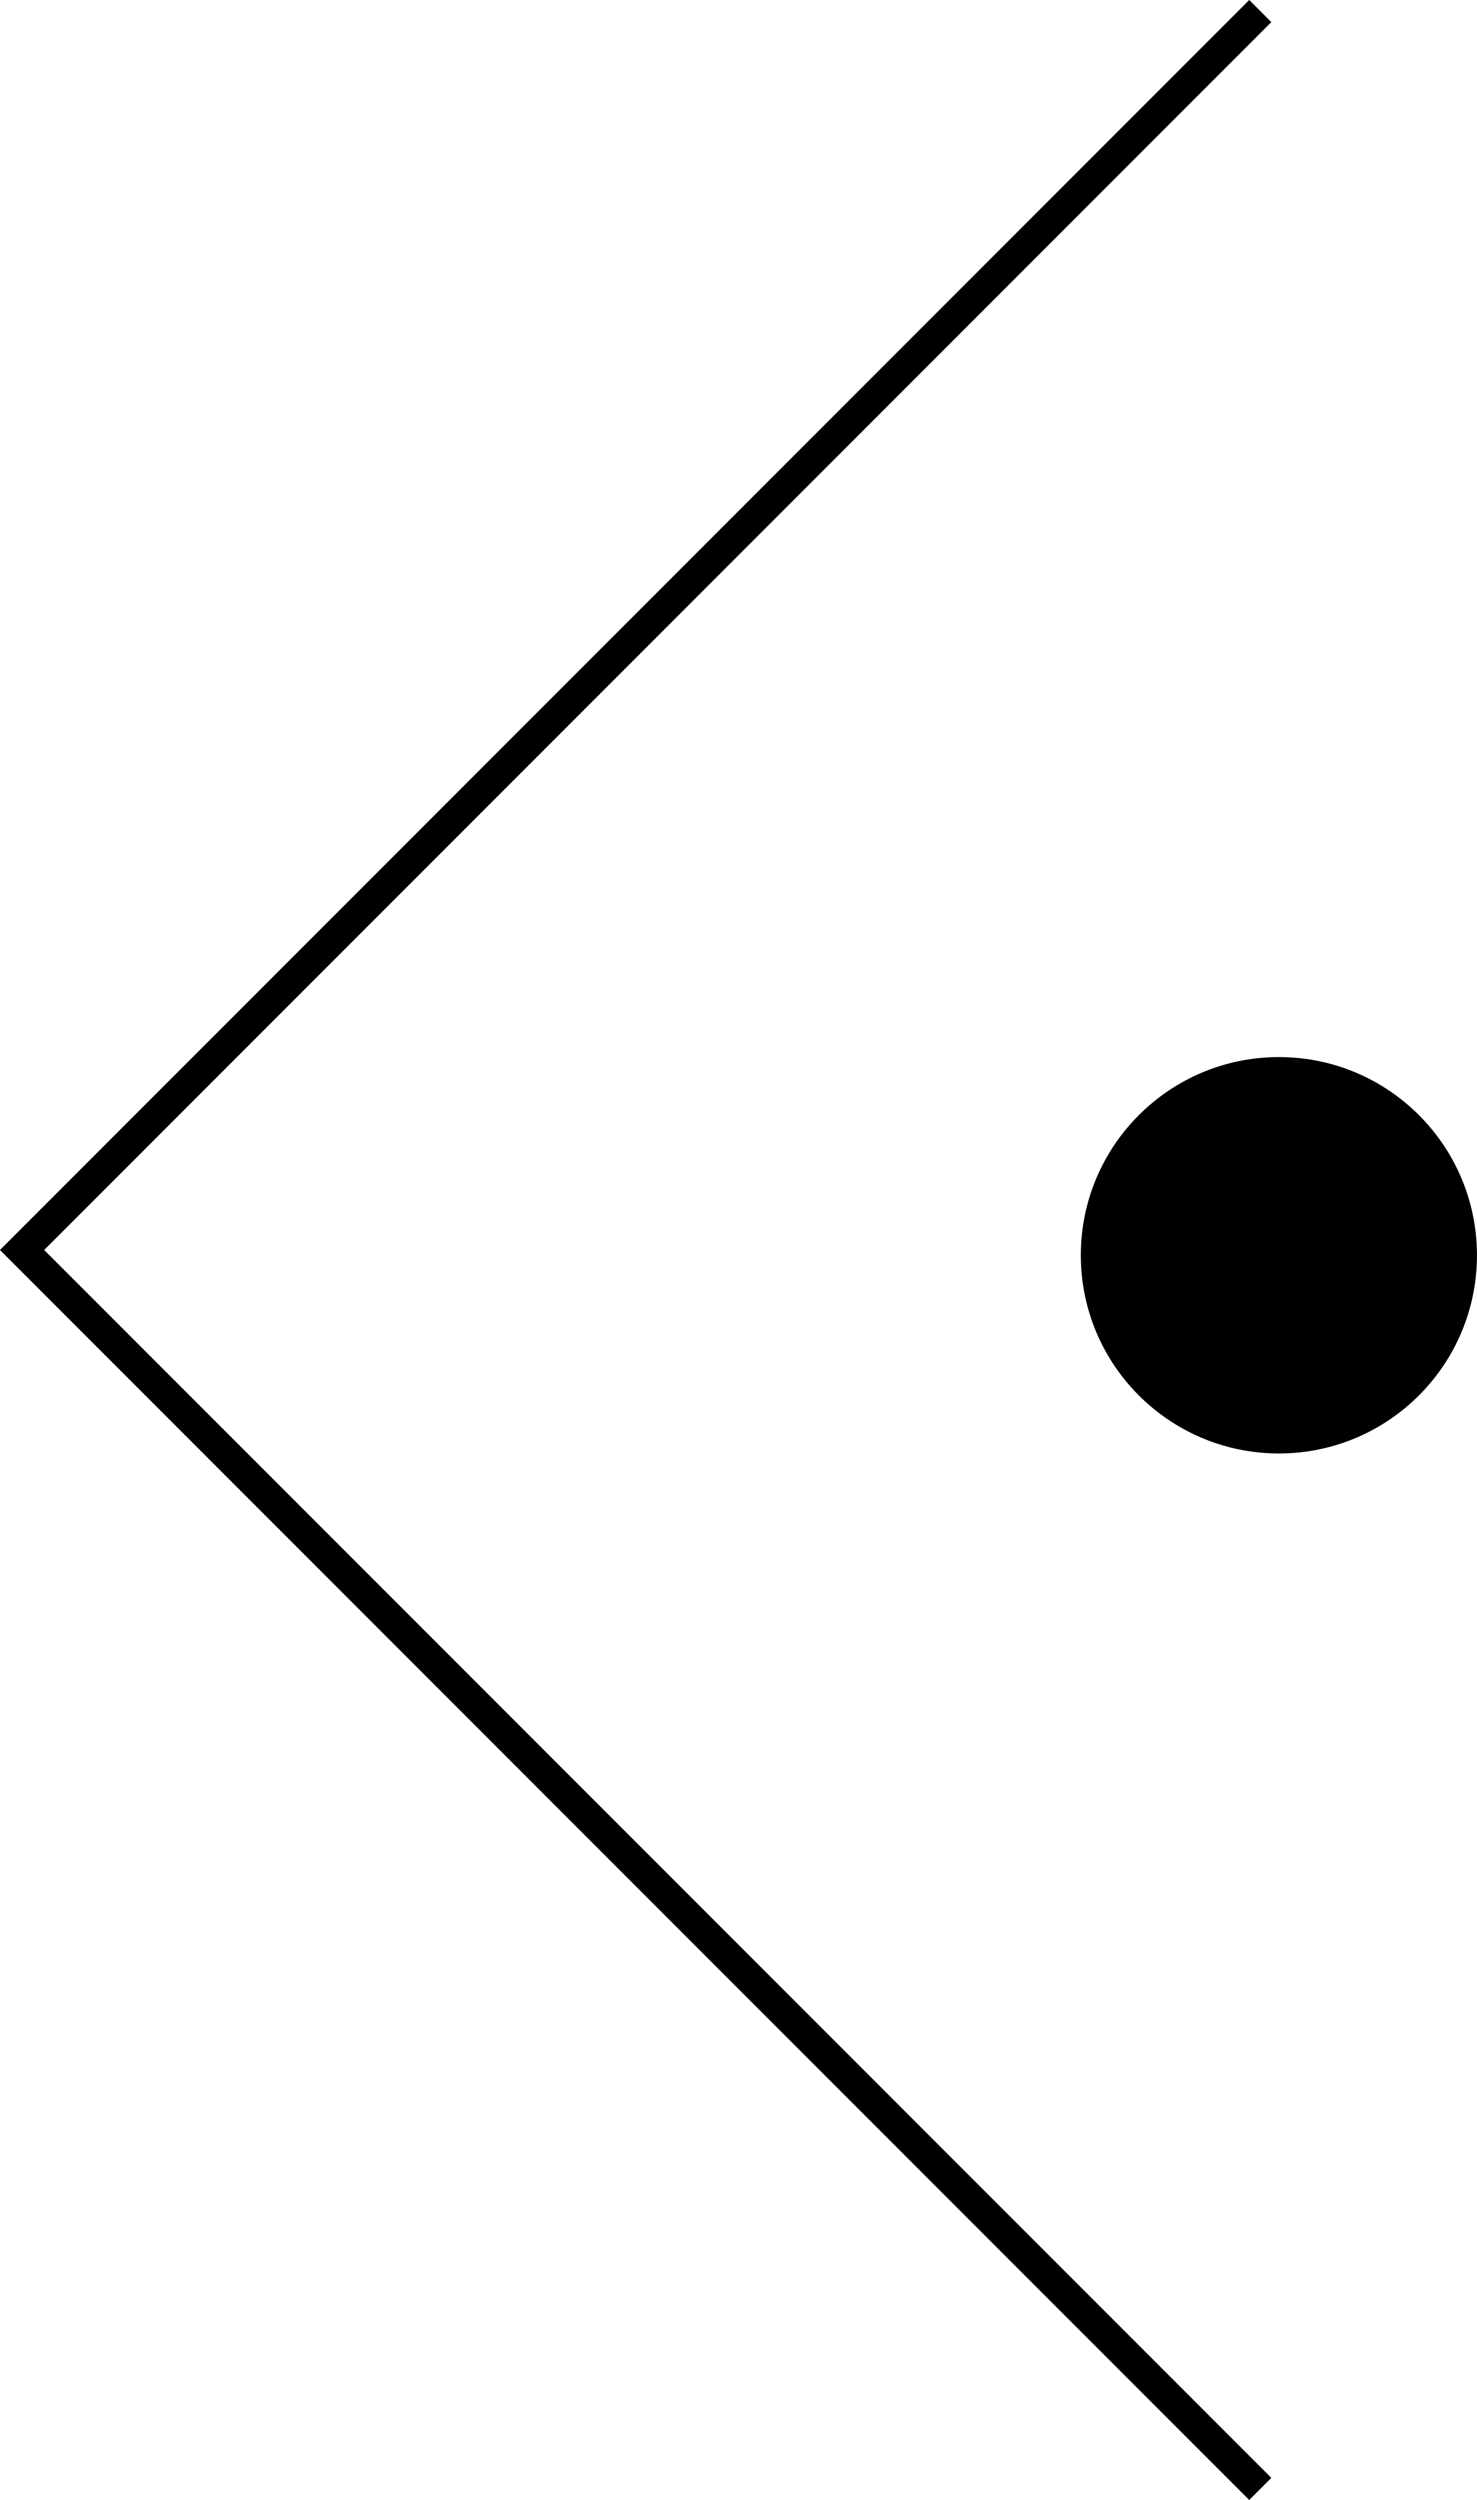
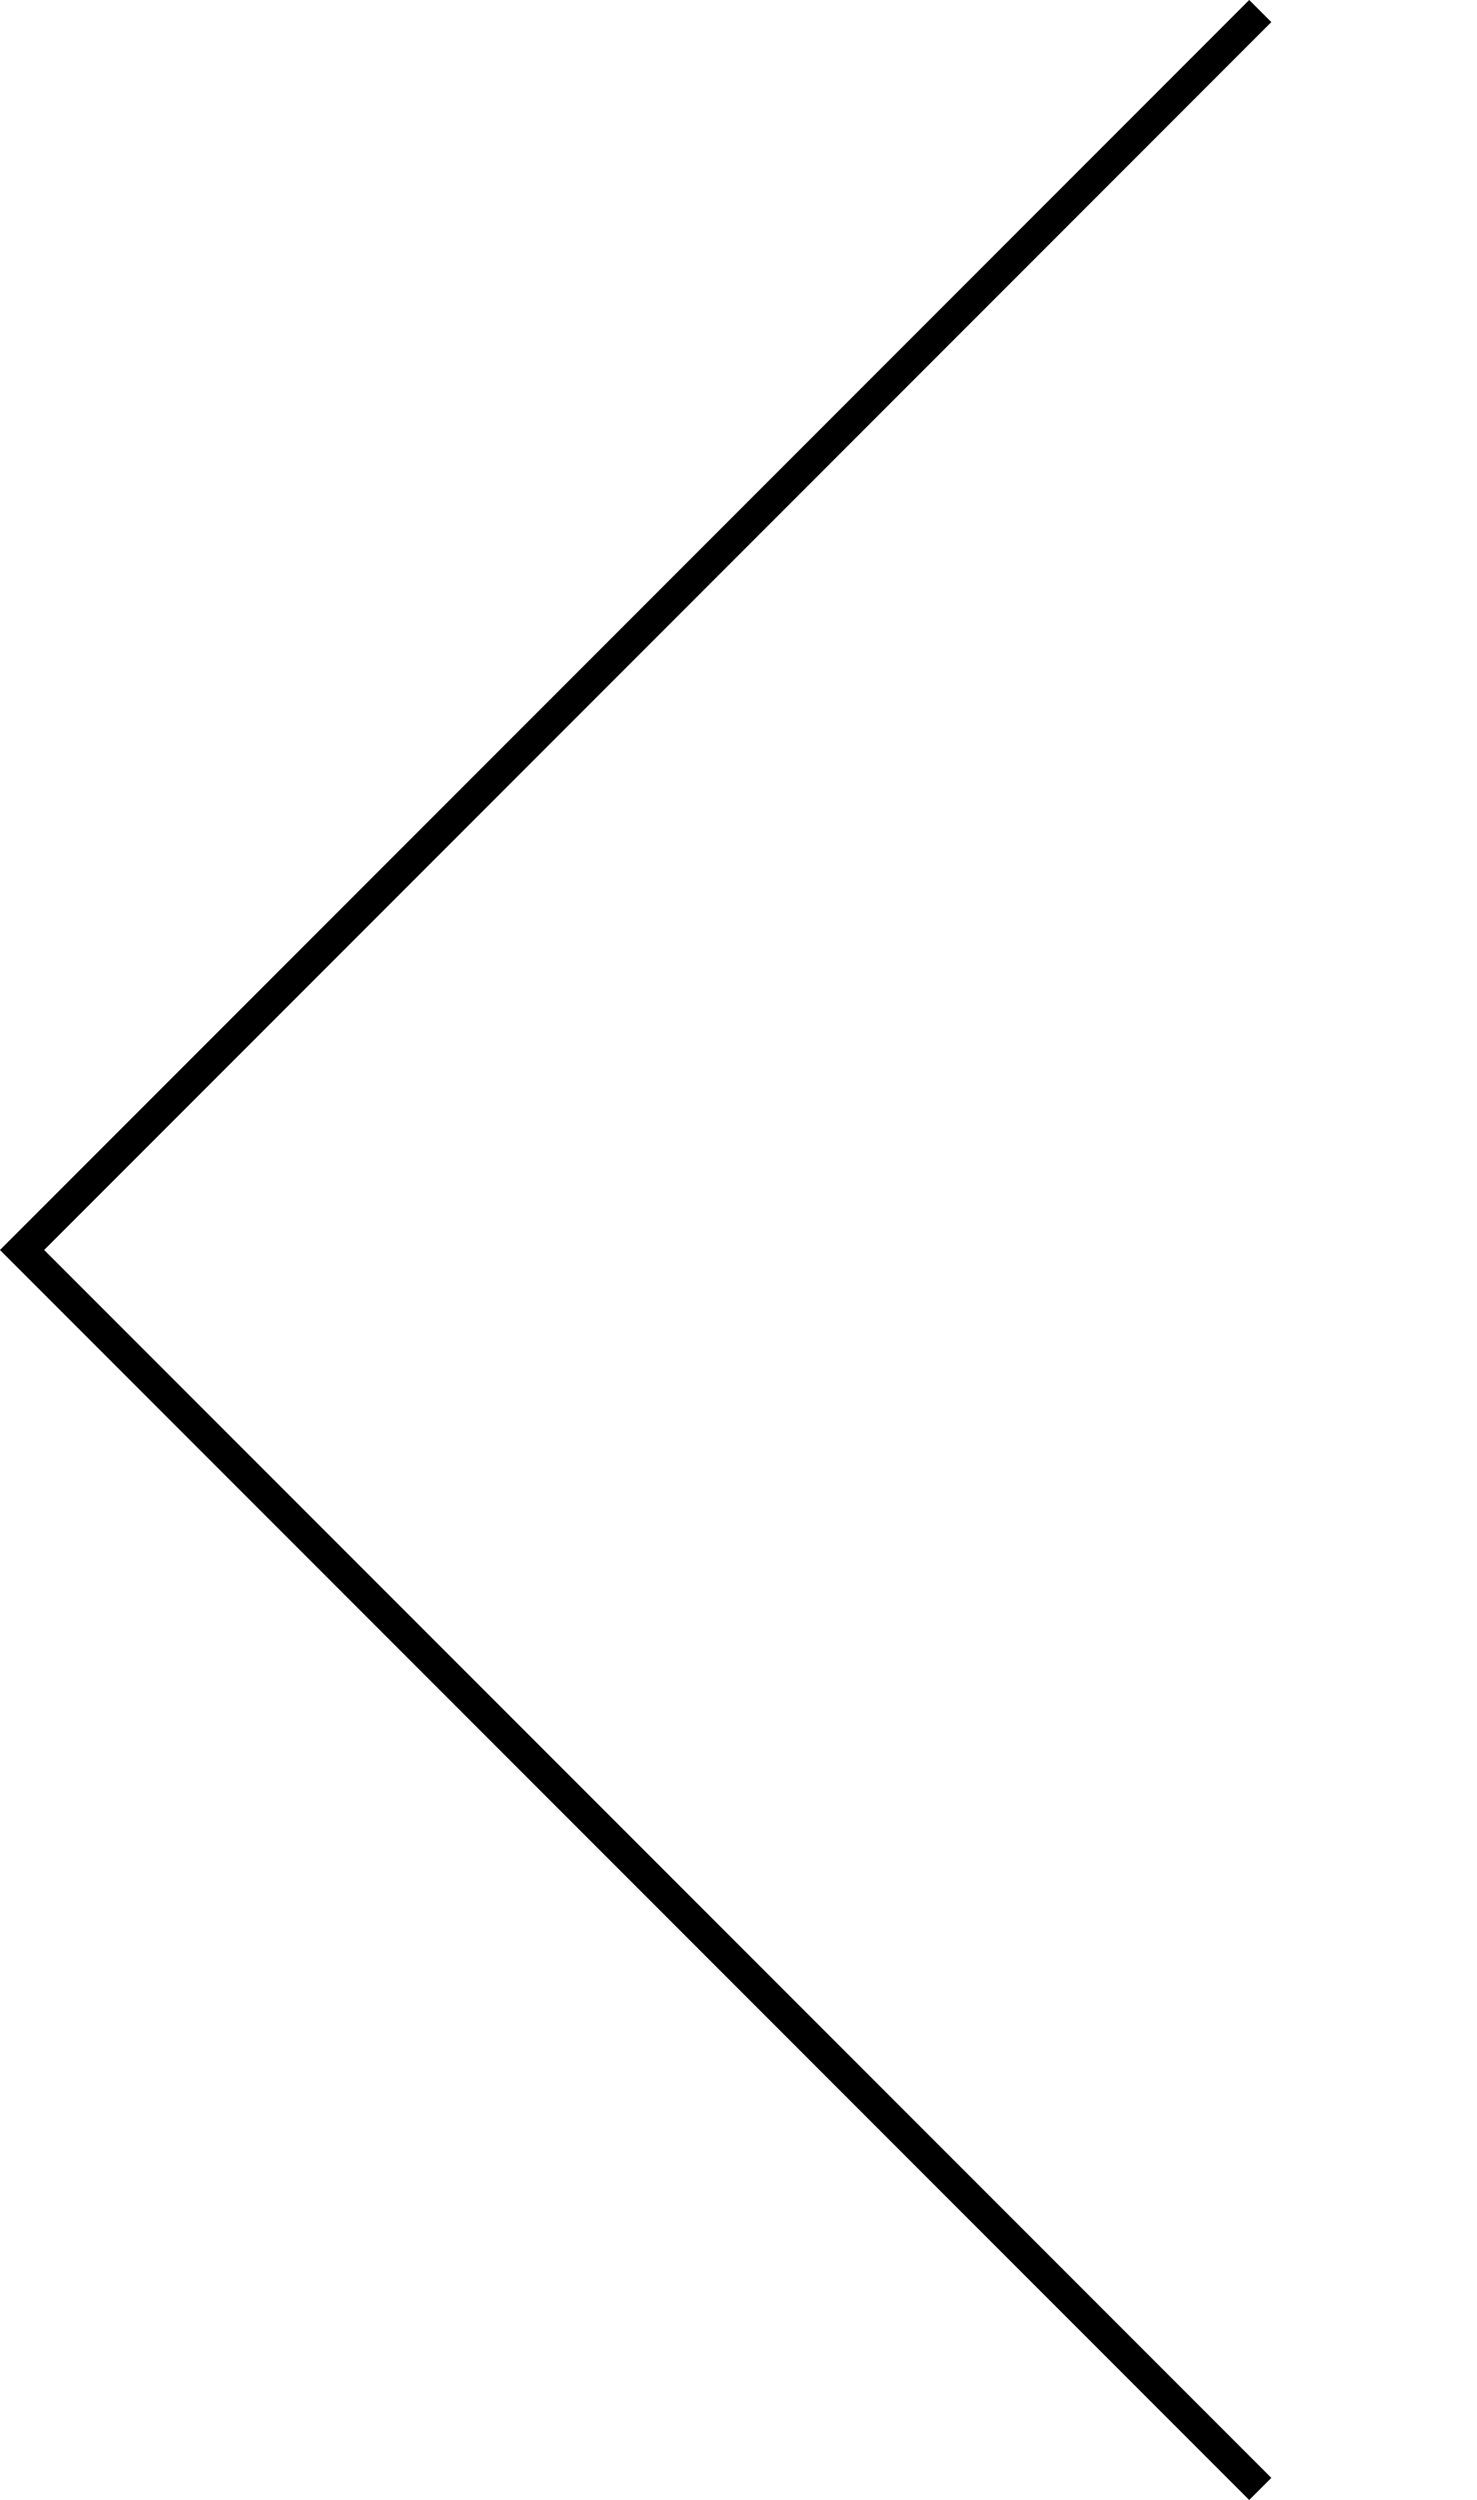
<svg xmlns="http://www.w3.org/2000/svg" width="47.261" height="79.946">
  <g data-name="Group 28" transform="rotate(-90 -671.355 2468.888)">
-     <circle data-name="Ellipse 11" cx="6.338" cy="6.338" r="6.338" transform="translate(1751.053 3174.827)" />
    <path data-name="Path 8" d="m1717.94 3180.569 39.62-39.62 39.62 39.62" fill="none" stroke="#000" stroke-miterlimit="10" />
  </g>
</svg>